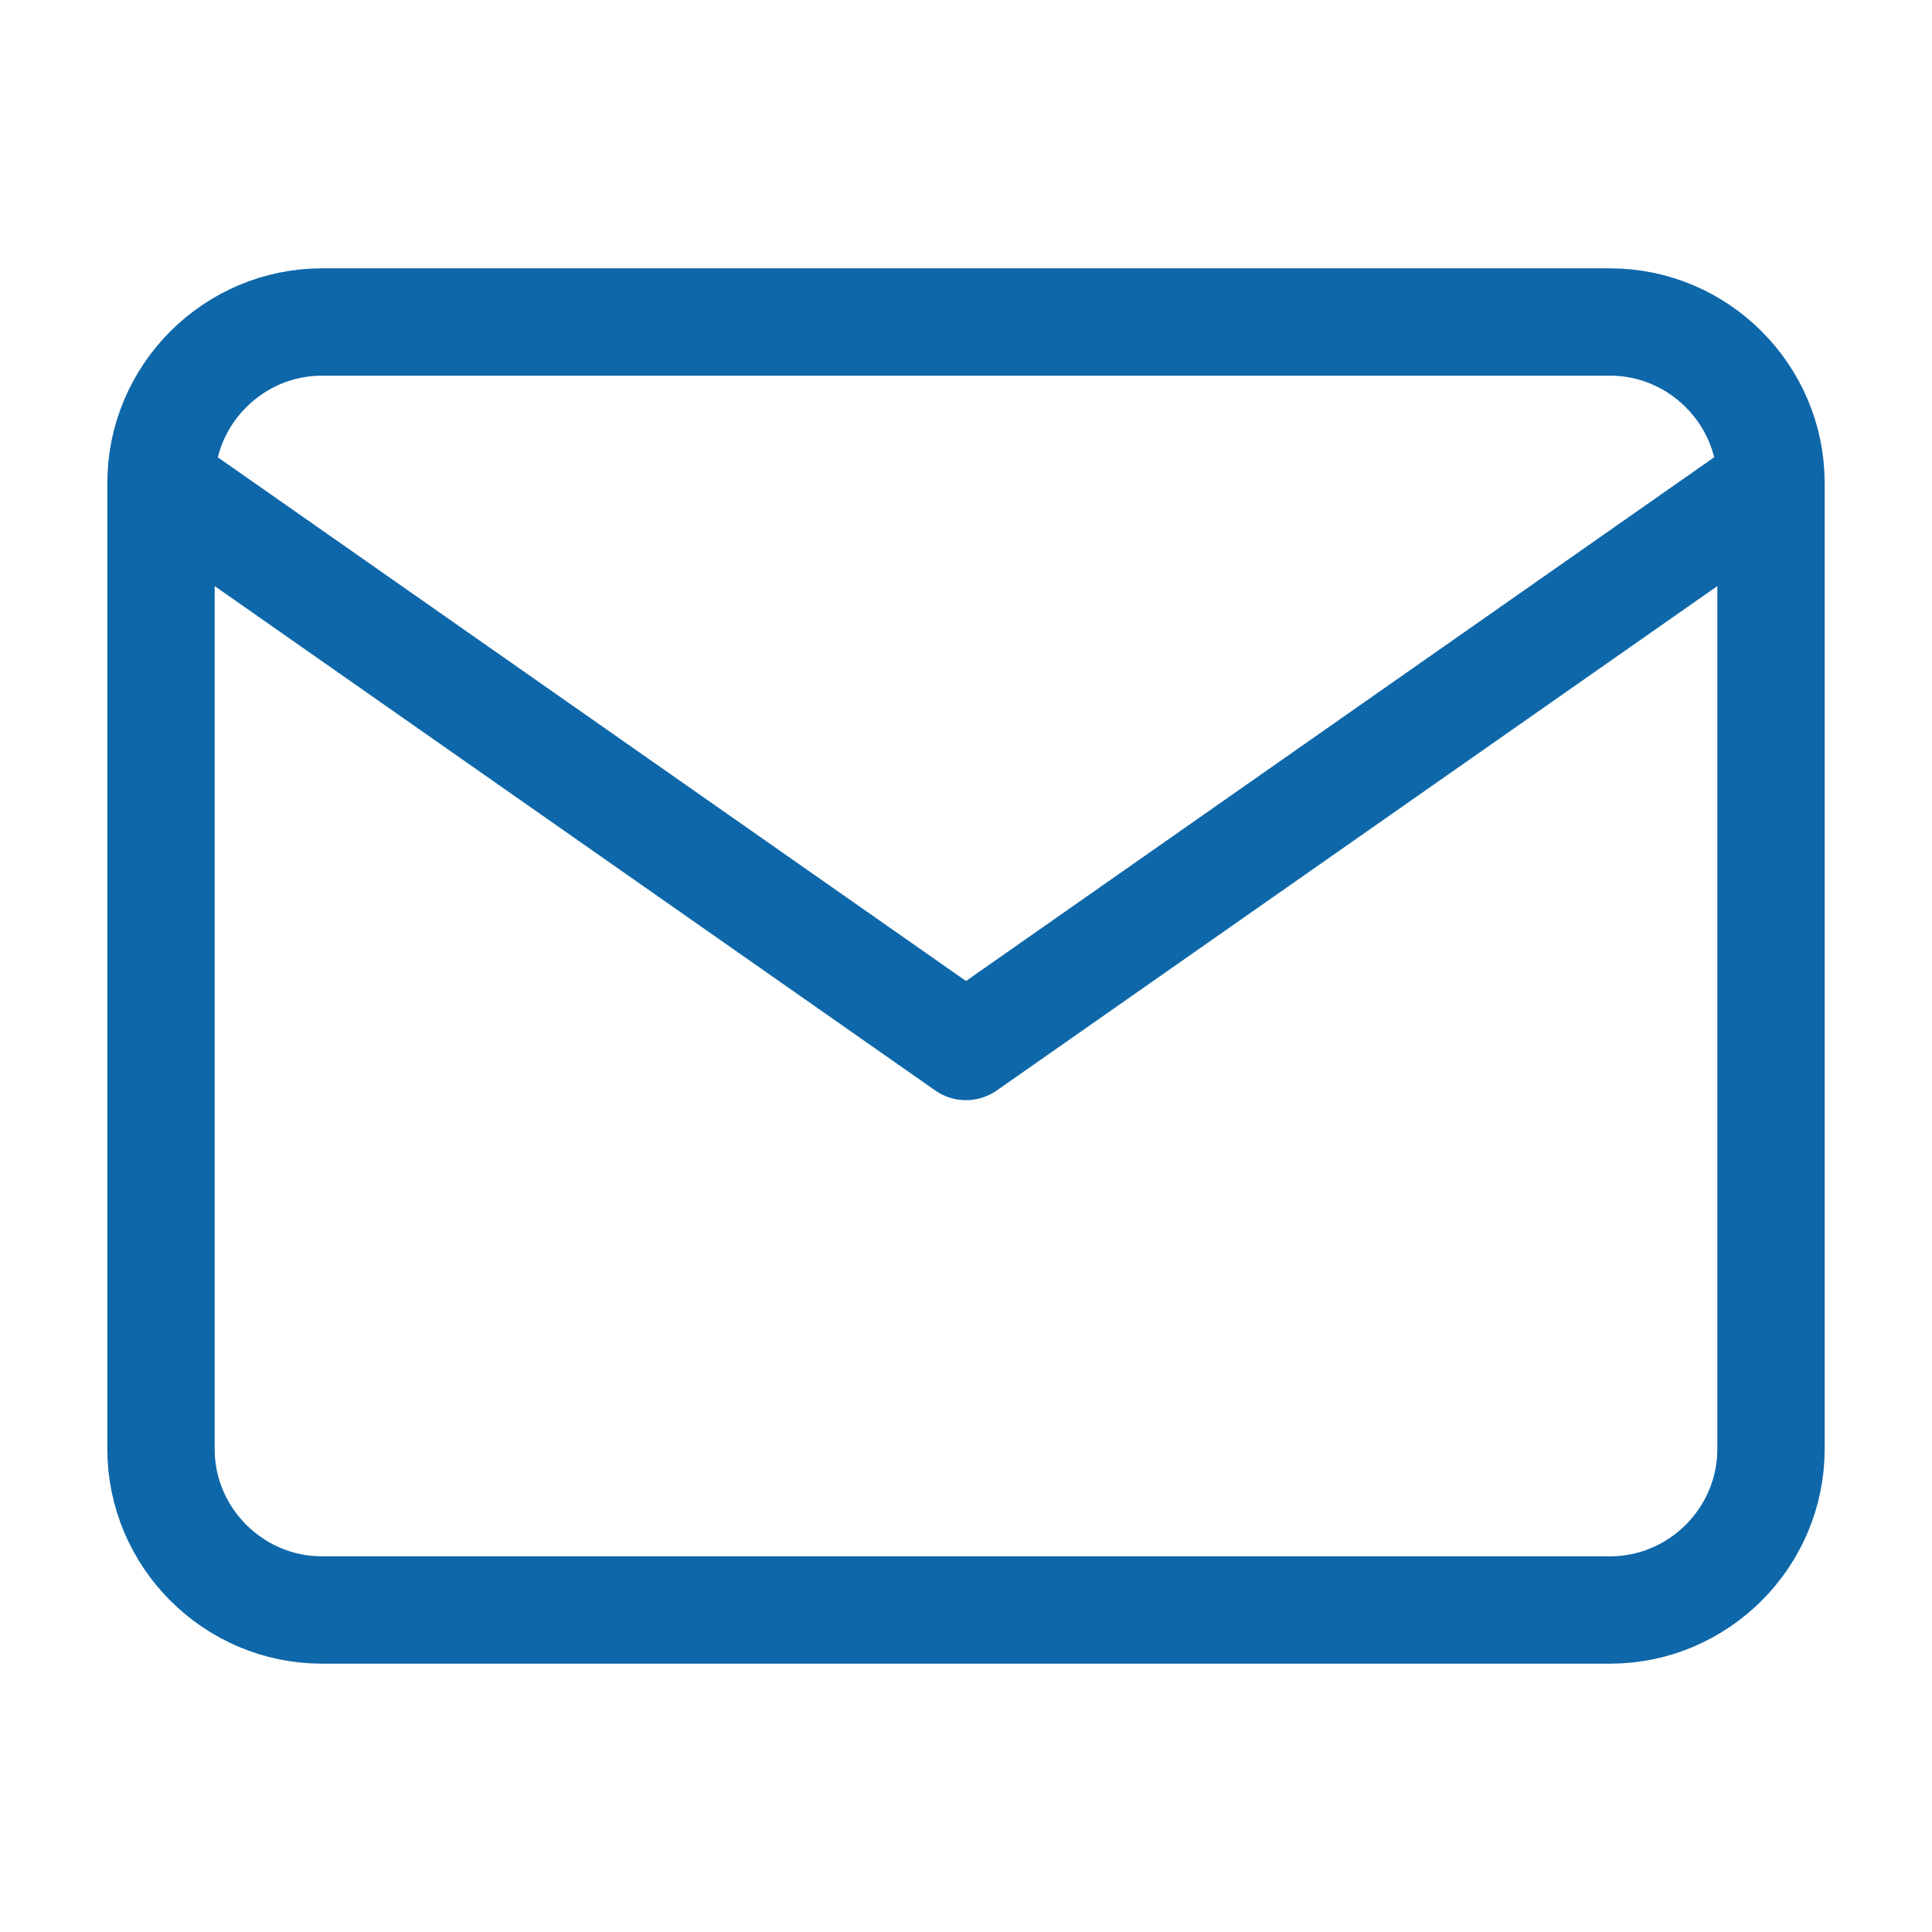
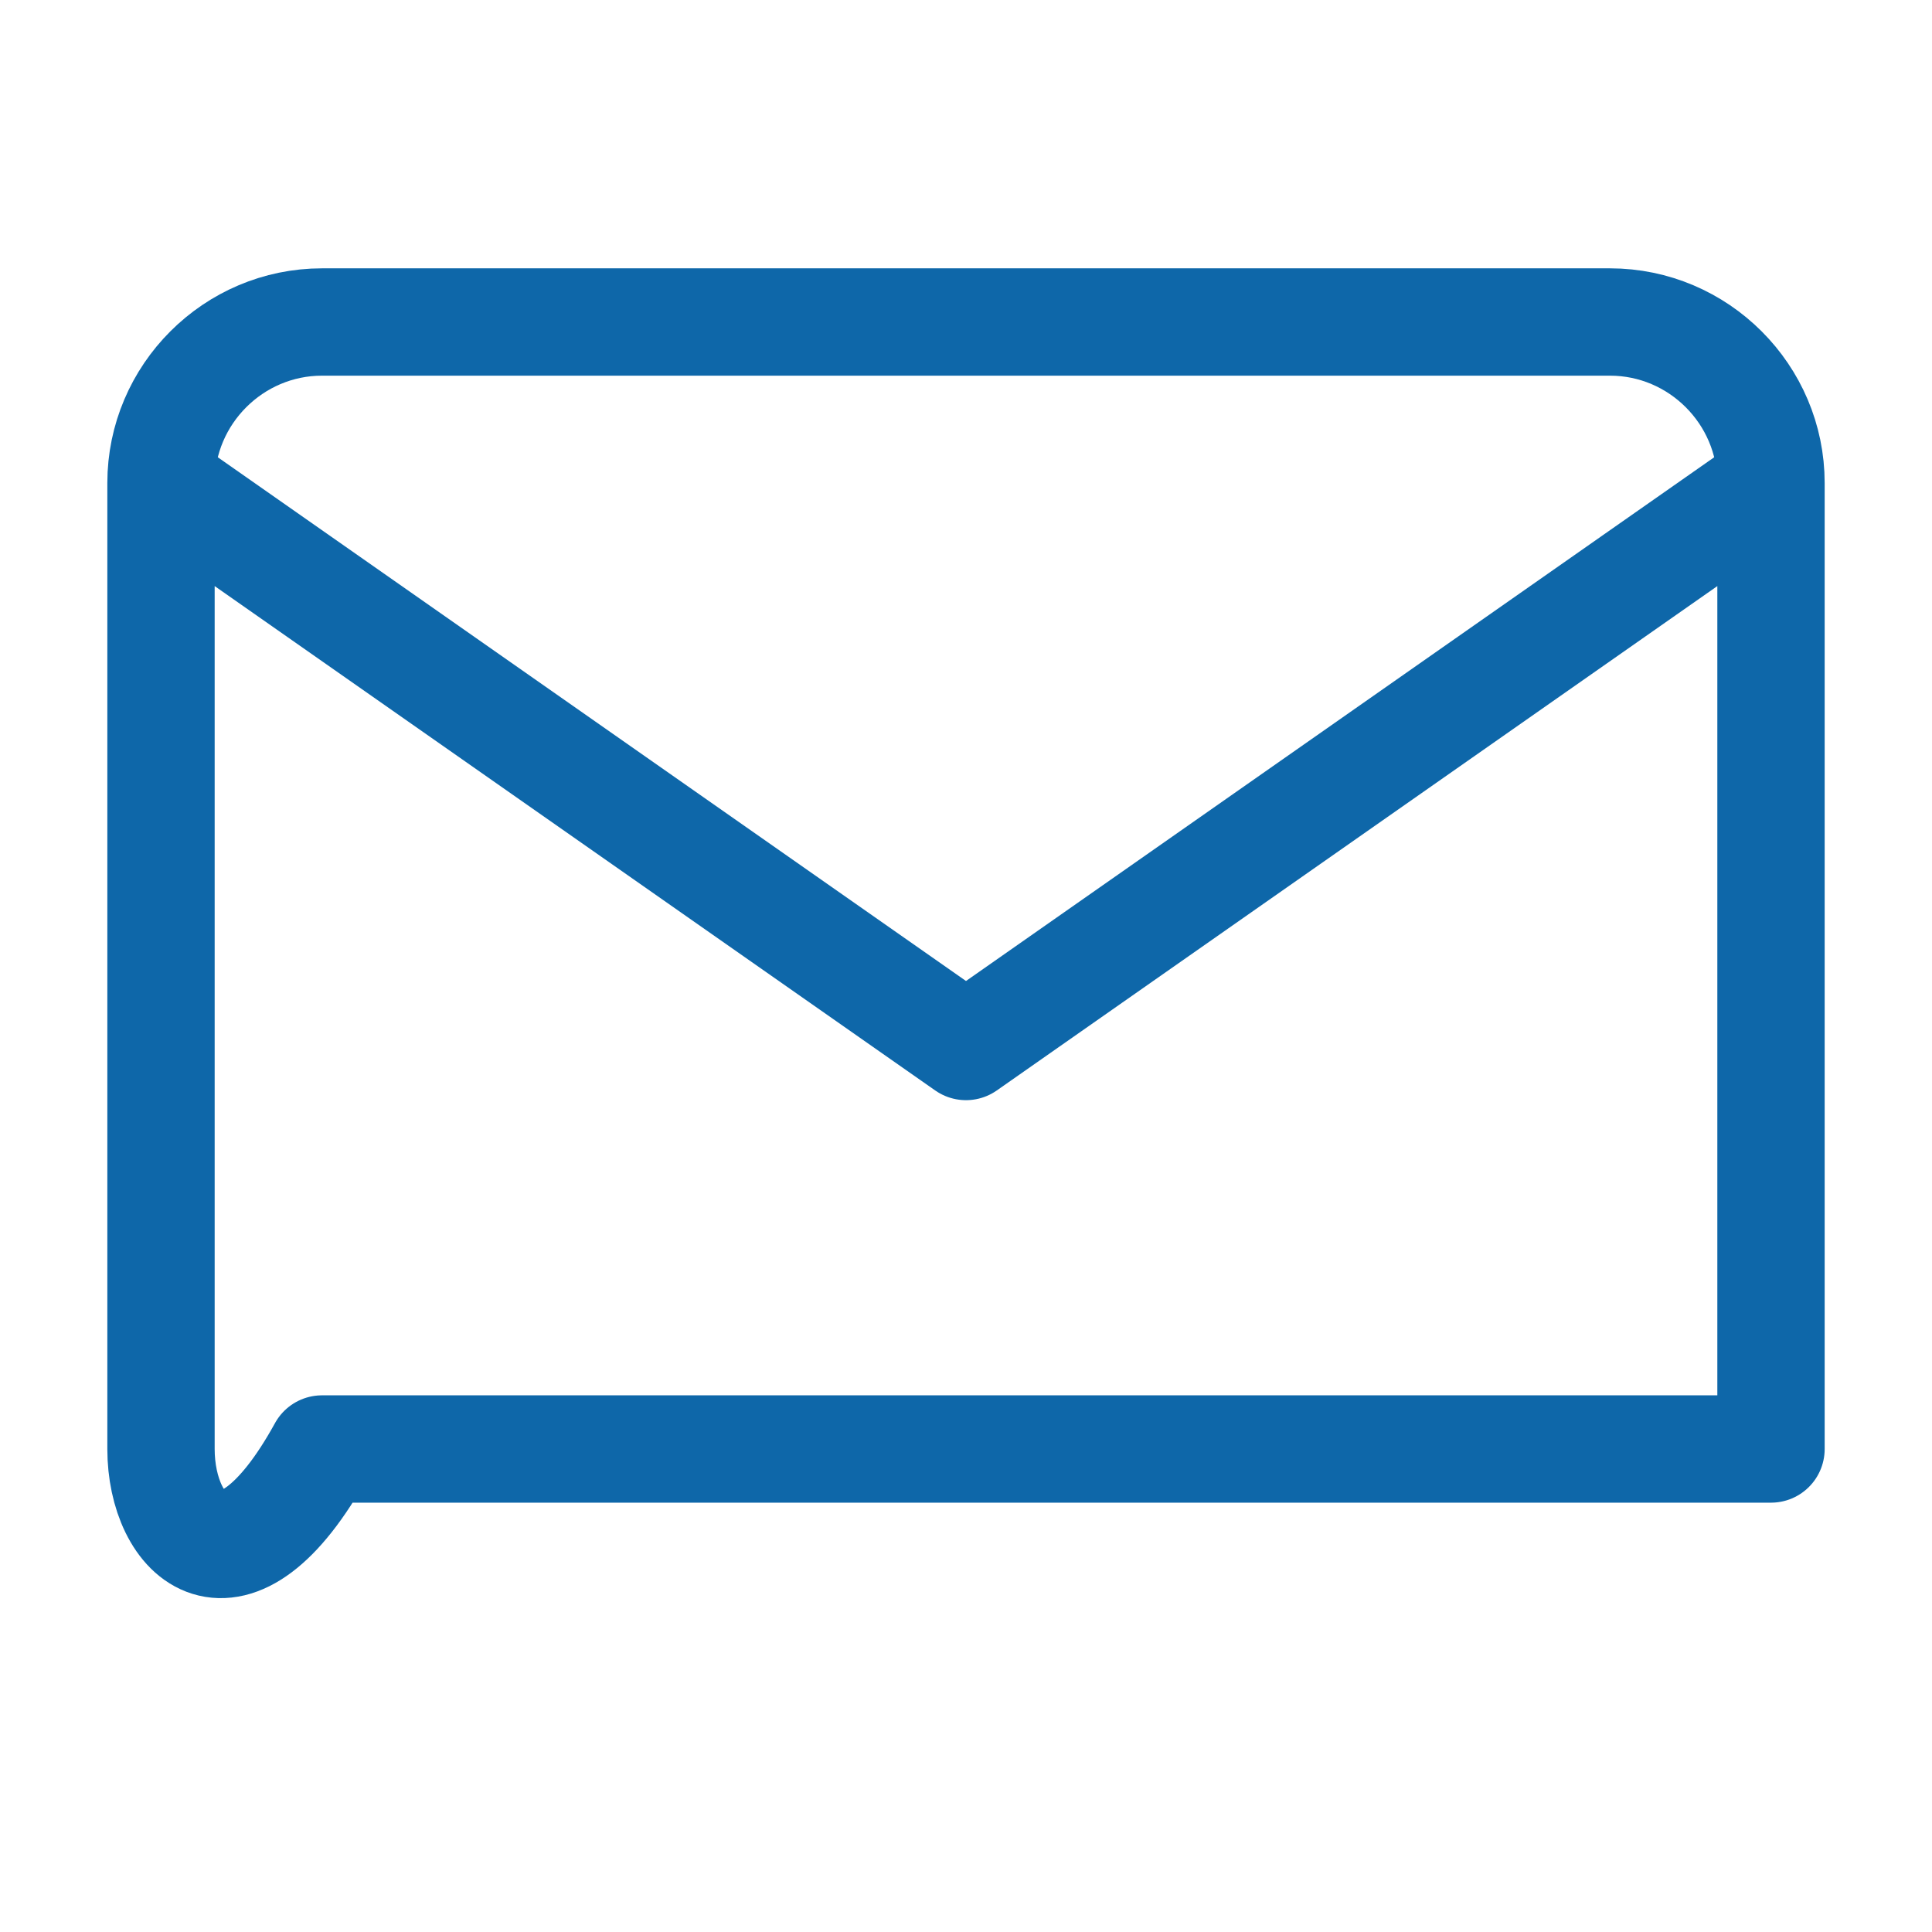
<svg xmlns="http://www.w3.org/2000/svg" width="18" height="18" viewBox="0 0 18 18" fill="none">
  <g id="mail">
-     <path id="Icon" d="M16.5 4.5C16.5 3.675 15.825 3 15 3H3C2.175 3 1.5 3.675 1.5 4.5M16.5 4.5V13.5C16.5 14.325 15.825 15 15 15H3C2.175 15 1.5 14.325 1.5 13.5V4.5M16.5 4.5L9 9.75L1.5 4.5" stroke="#0E67A9" stroke-linecap="round" stroke-linejoin="round" />
+     <path id="Icon" d="M16.5 4.5C16.5 3.675 15.825 3 15 3H3C2.175 3 1.5 3.675 1.5 4.5M16.5 4.5V13.5H3C2.175 15 1.5 14.325 1.5 13.5V4.5M16.5 4.5L9 9.75L1.5 4.5" stroke="#0E67A9" stroke-linecap="round" stroke-linejoin="round" />
  </g>
</svg>